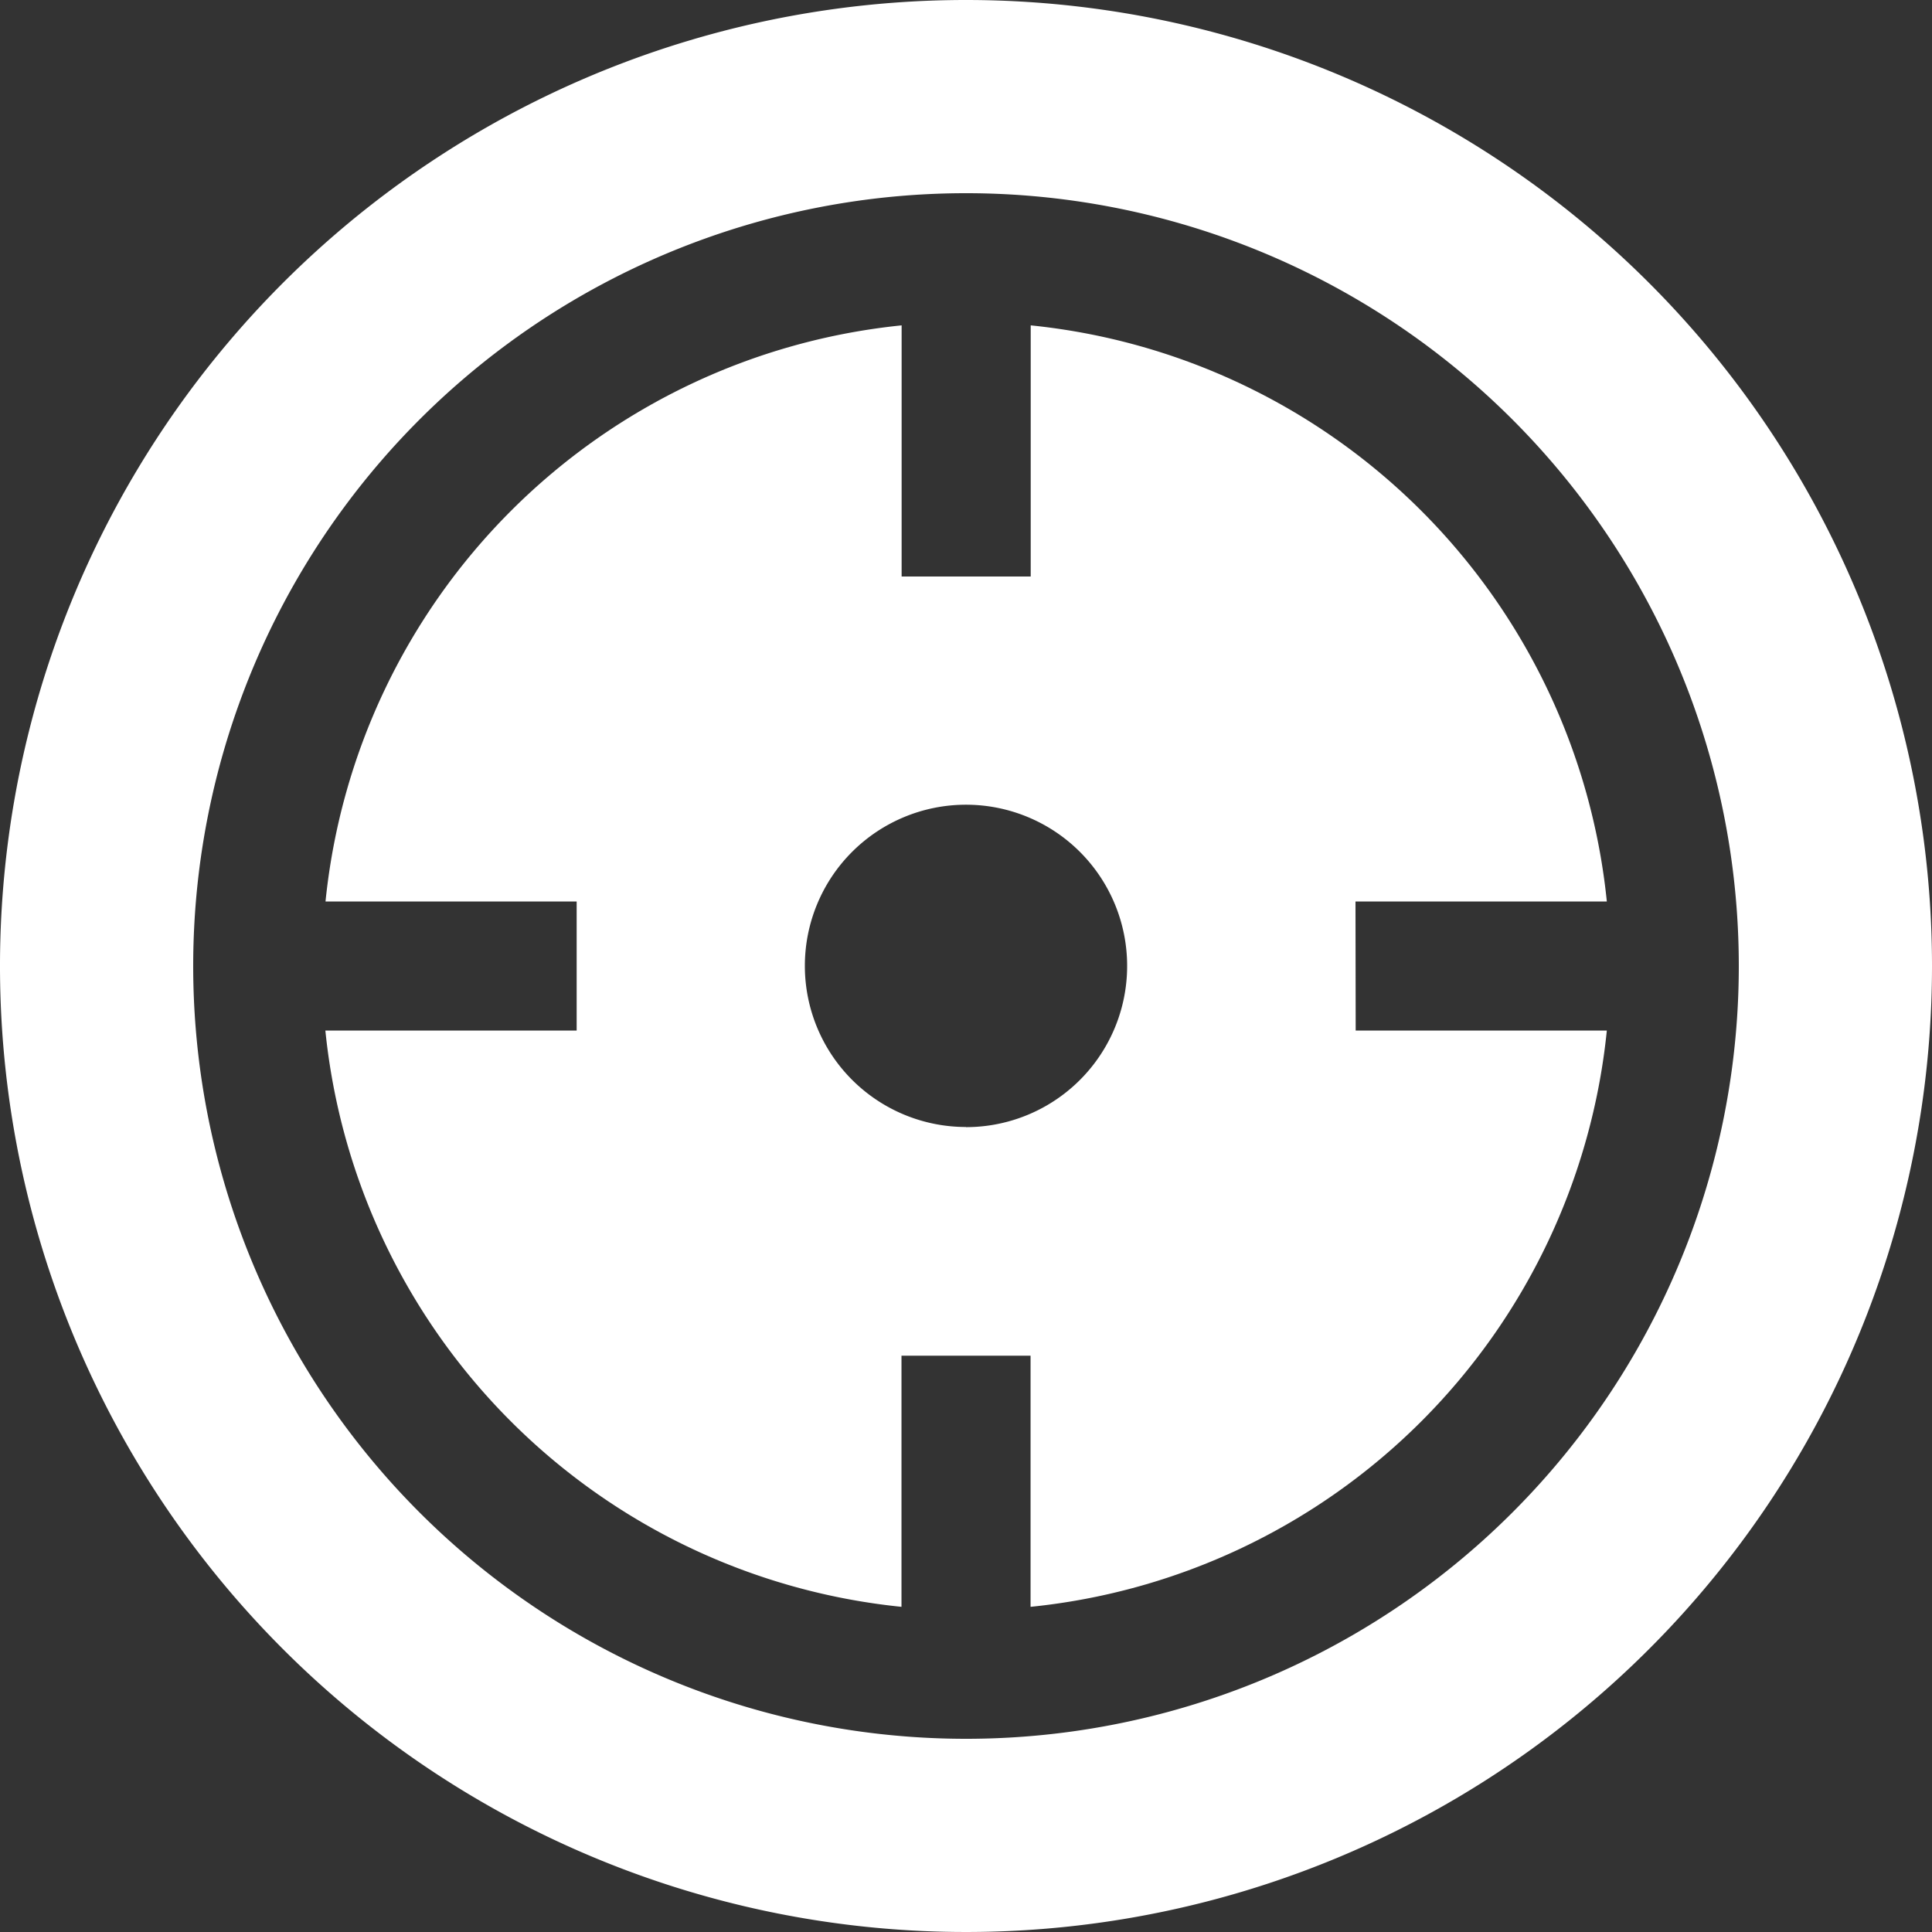
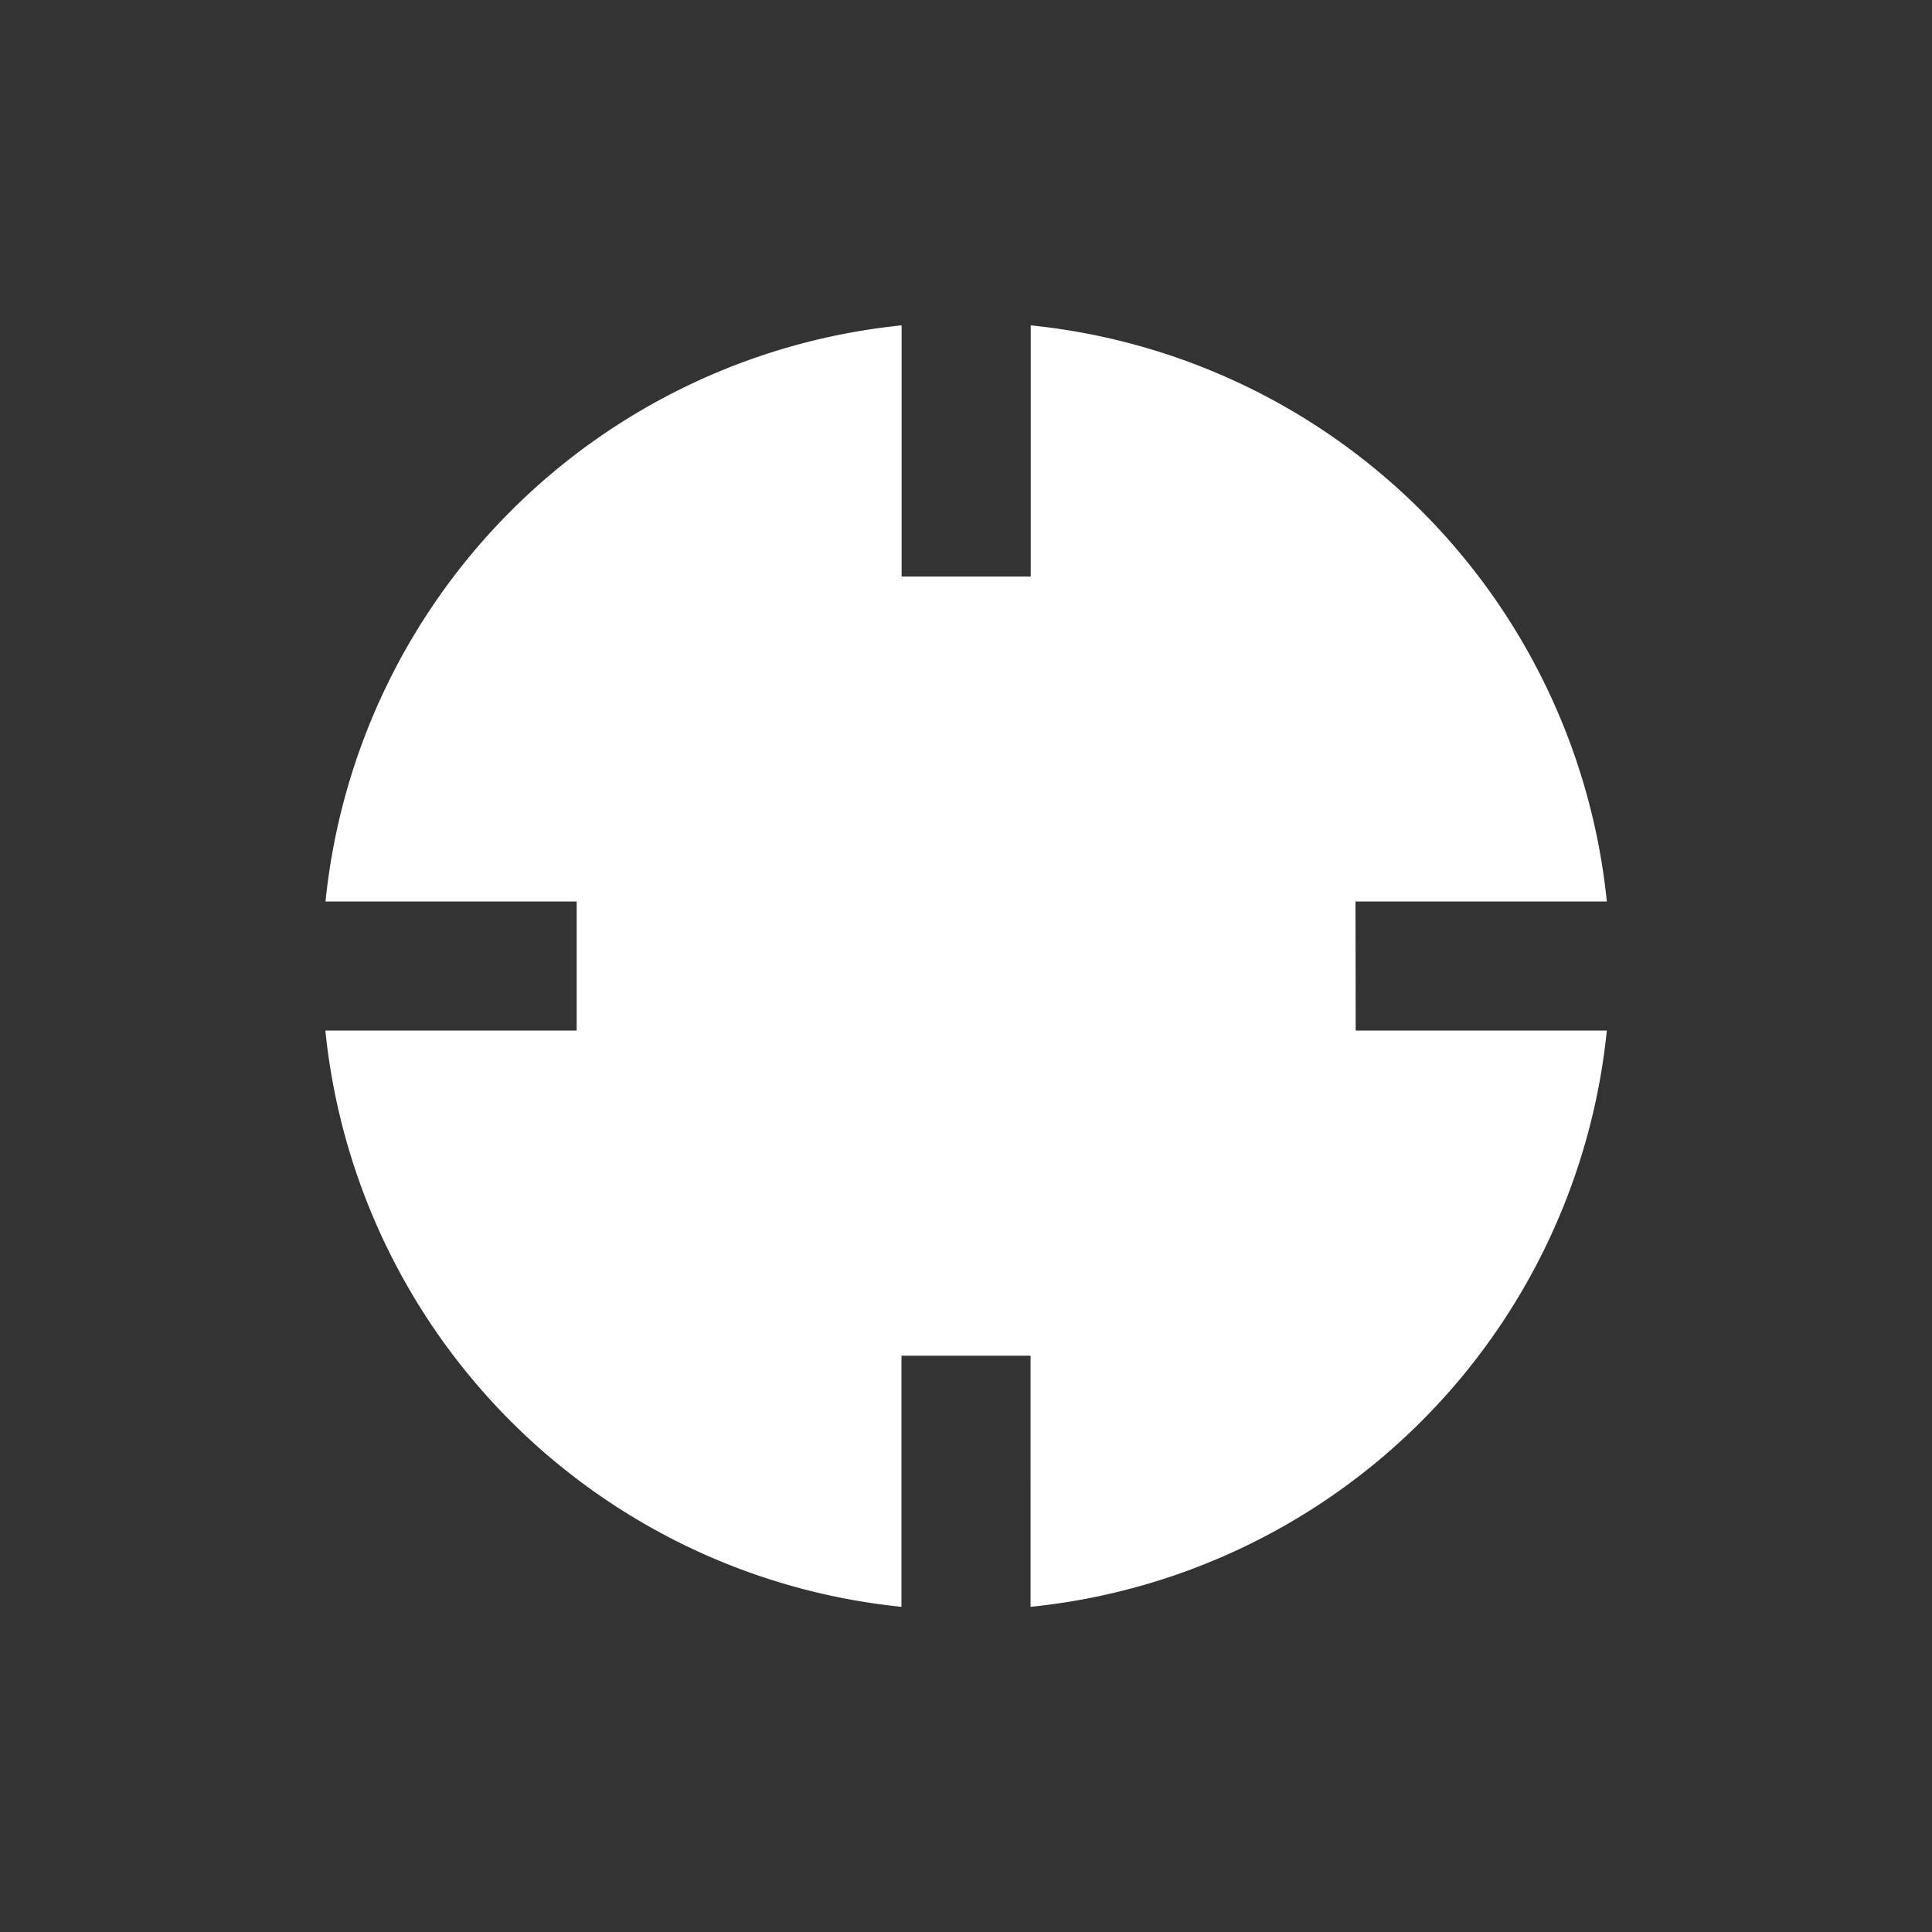
<svg xmlns="http://www.w3.org/2000/svg" id="数据精度不够-01" width="39.41" height="39.41" viewBox="0 0 39.41 39.41">
  <rect x="0" y="0" width="39.41" height="39.41" fill="#333333" stroke="none" />
-   <path id="路径_71287" data-name="路径 71287" d="M21.385,1.68A19.705,19.705,0,1,0,41.09,21.385,19.705,19.705,0,0,0,21.385,1.68Zm0,35.469A15.764,15.764,0,1,1,37.149,21.385,15.764,15.764,0,0,1,21.385,37.149Z" transform="translate(-1.68 -1.68)" fill="#fff" />
-   <path id="路径_71288" data-name="路径 71288" d="M194.573,185.312H199.7a13.147,13.147,0,0,0-11.752-11.752v5.123h-2.633V173.56a13.147,13.147,0,0,0-11.752,11.752h5.123v2.633H173.56A13.147,13.147,0,0,0,185.312,199.7v-5.123h2.633V199.7A13.147,13.147,0,0,0,199.7,187.945h-5.123Zm-7.945,4.6a3.287,3.287,0,1,1,3.287-3.287A3.287,3.287,0,0,1,186.628,189.915Z" transform="translate(-166.923 -166.923)" fill="#fff" />
+   <path id="路径_71288" data-name="路径 71288" d="M194.573,185.312H199.7a13.147,13.147,0,0,0-11.752-11.752v5.123h-2.633V173.56a13.147,13.147,0,0,0-11.752,11.752h5.123v2.633H173.56A13.147,13.147,0,0,0,185.312,199.7v-5.123h2.633V199.7A13.147,13.147,0,0,0,199.7,187.945h-5.123Zm-7.945,4.6A3.287,3.287,0,0,1,186.628,189.915Z" transform="translate(-166.923 -166.923)" fill="#fff" />
</svg>